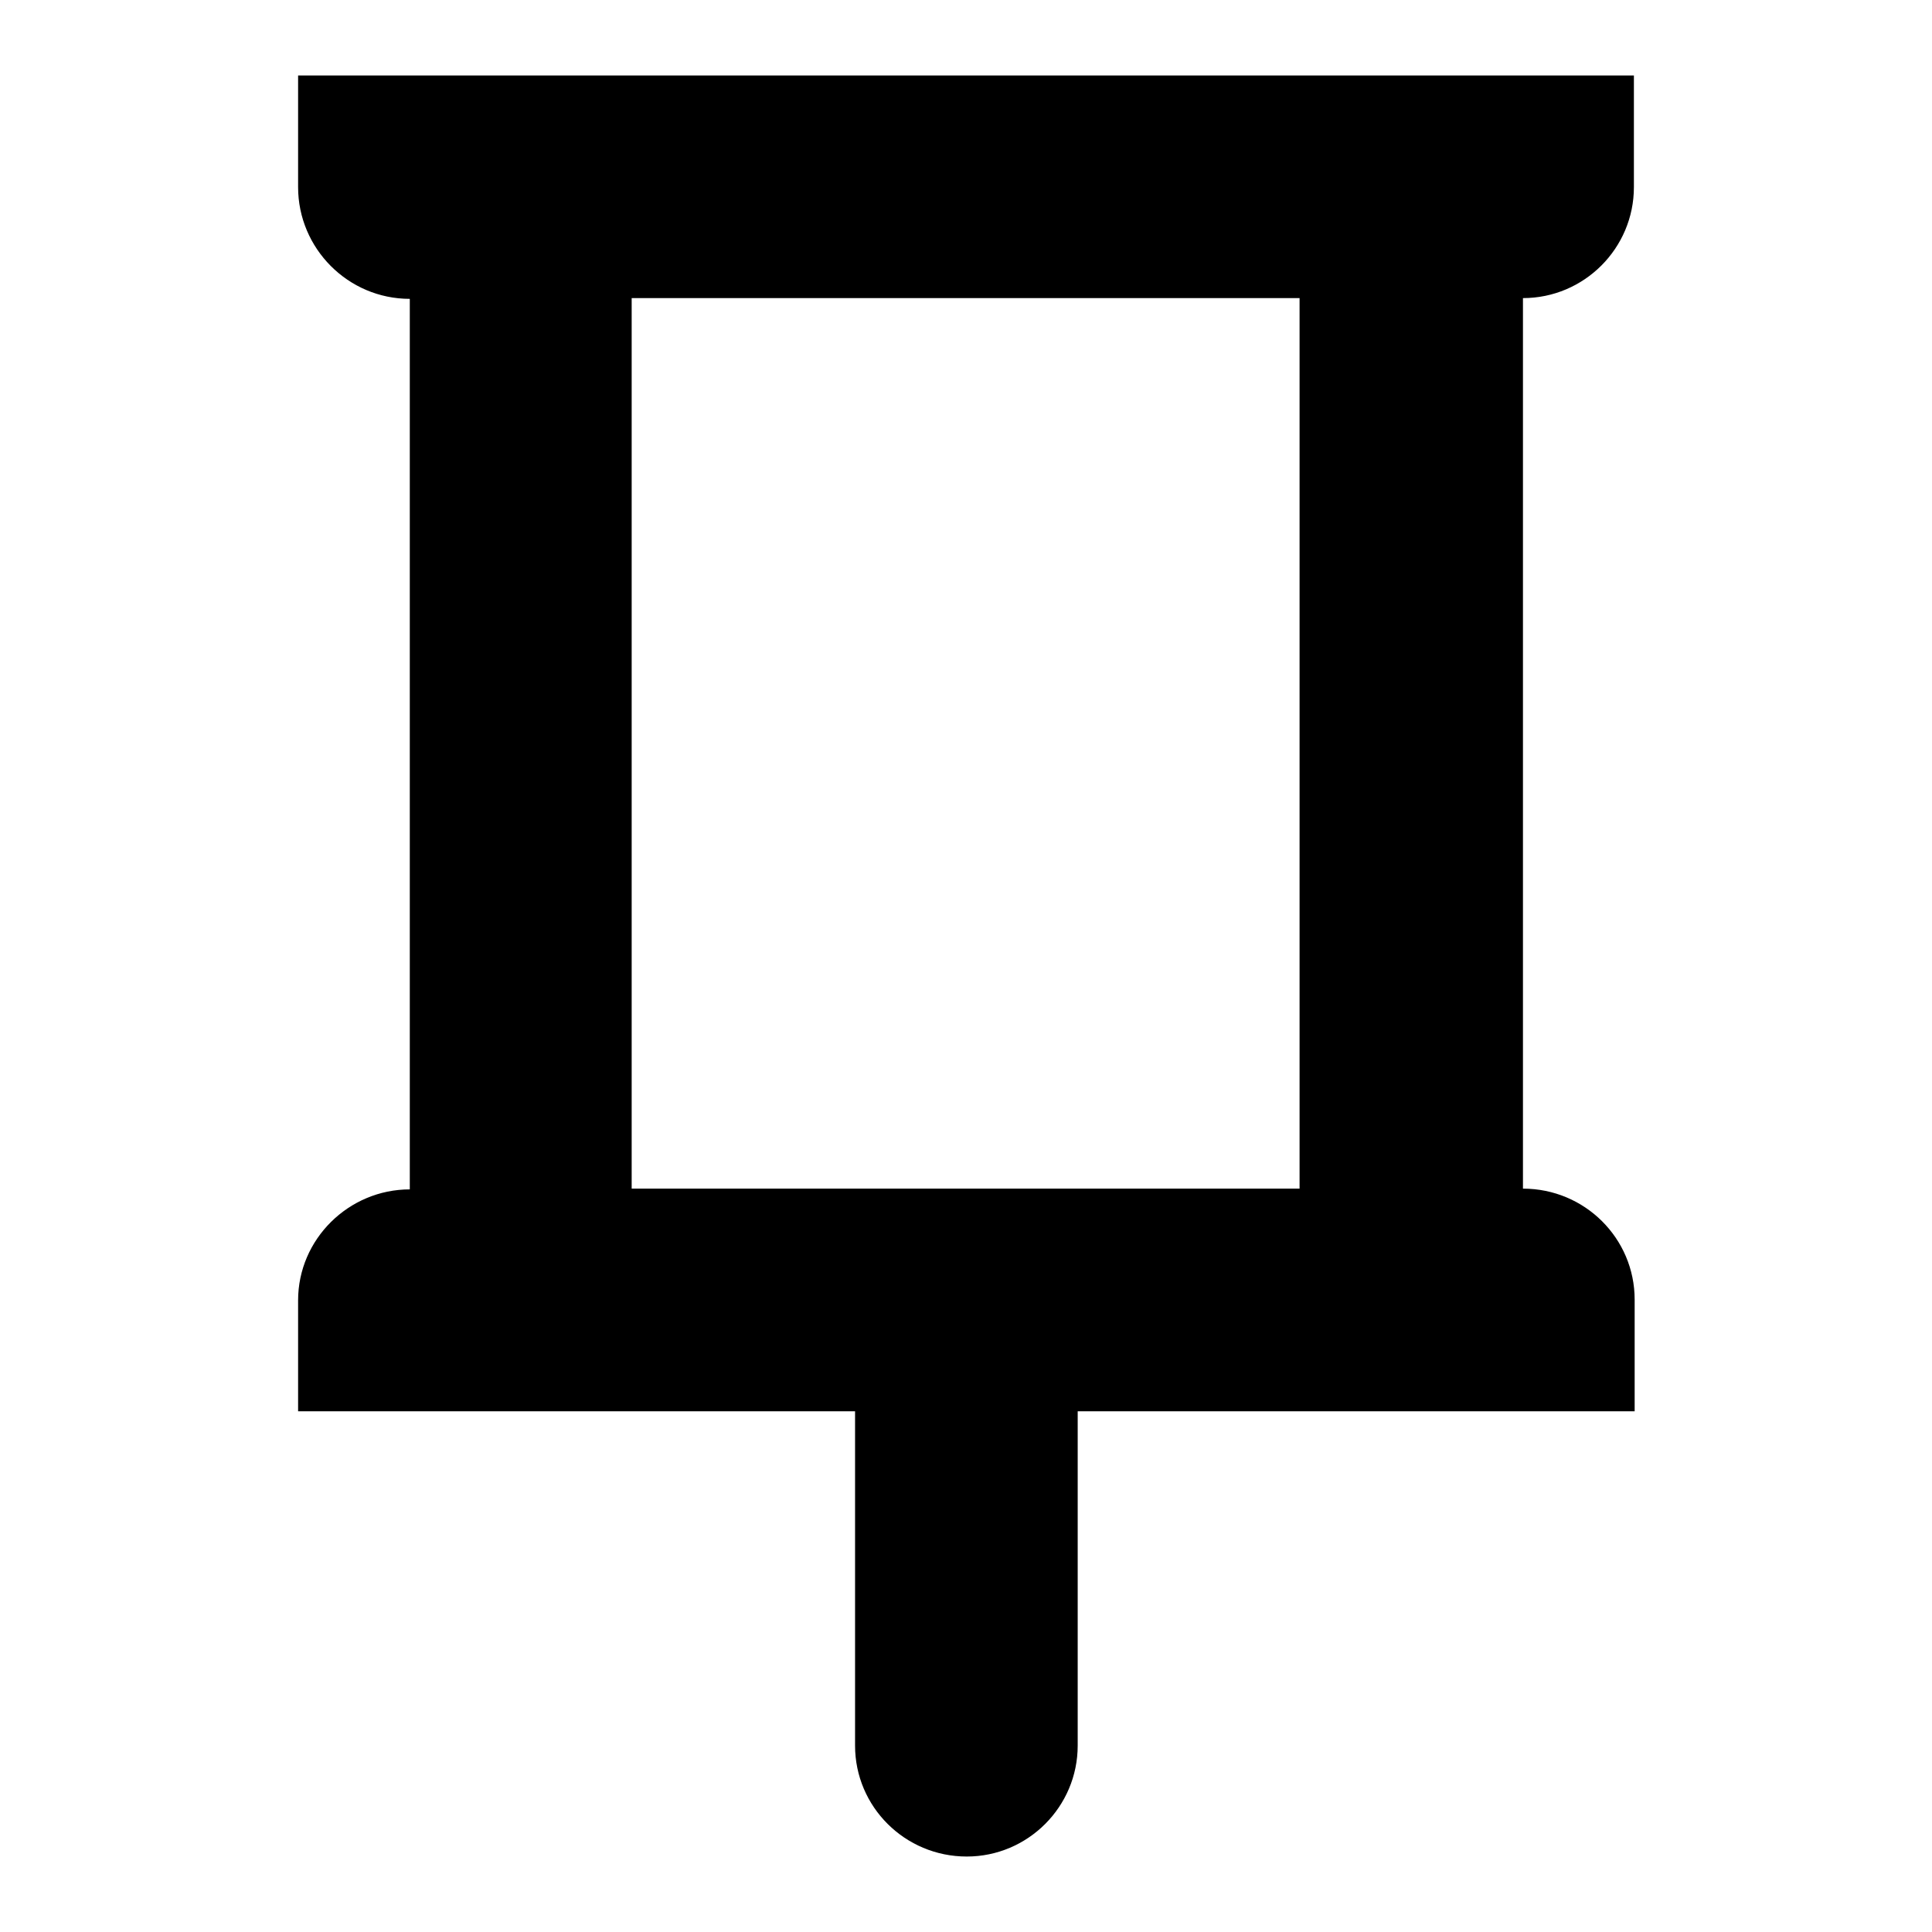
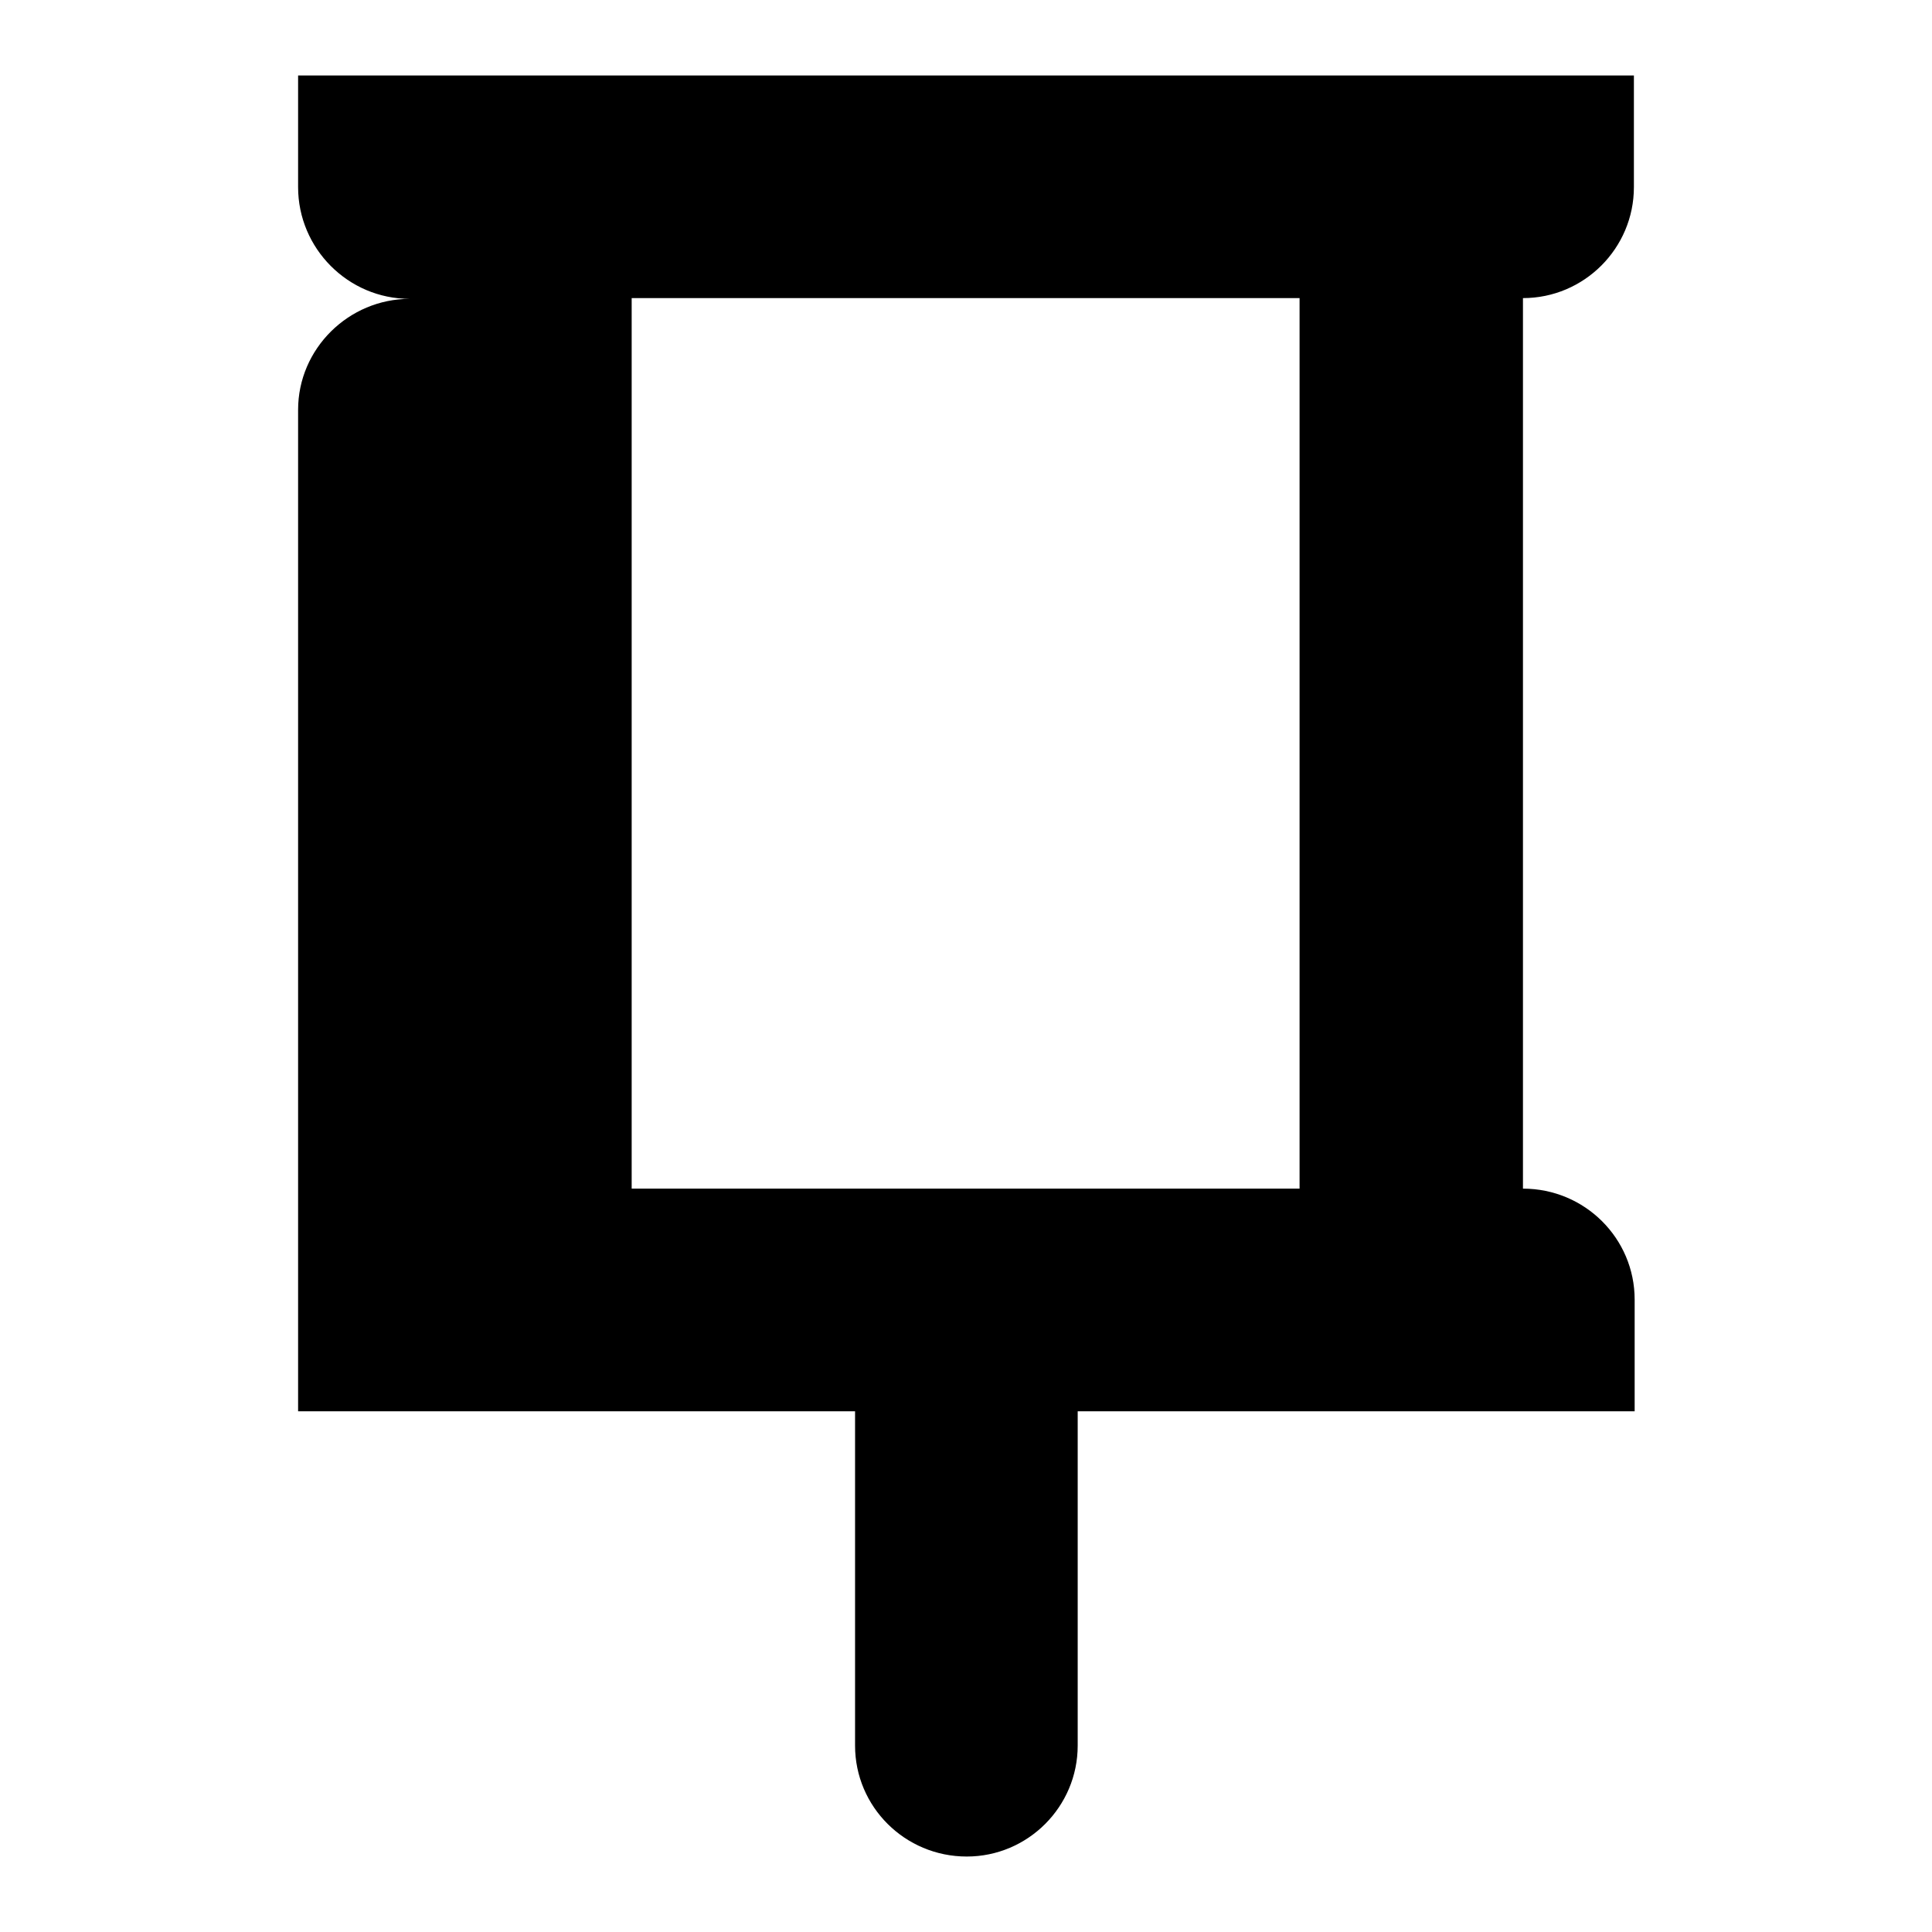
<svg xmlns="http://www.w3.org/2000/svg" version="1.1" x="0px" y="0px" viewBox="0 0 256 256" enable-background="new 0 0 256 256" xml:space="preserve">
  <g>
-     <path fill="#000000" d="M216.5,24.8V10h-177v14.8c0,8.1,6.6,14.8,14.8,14.8l0,0v118c-8.1,0-14.8,6.6-14.8,14.7l0,0V187h73.8v44.3 c0,8.1,6.6,14.7,14.8,14.7c8.1,0,14.7-6.6,14.7-14.7V187h73.8v-14.8c0-8.1-6.6-14.7-14.8-14.7l0,0v-118 C209.9,39.5,216.5,32.9,216.5,24.8L216.5,24.8L216.5,24.8z M172.3,157.5H83.7v-118h88.5V157.5L172.3,157.5z" />
+     <path fill="#000000" d="M216.5,24.8V10h-177v14.8c0,8.1,6.6,14.8,14.8,14.8l0,0c-8.1,0-14.8,6.6-14.8,14.7l0,0V187h73.8v44.3 c0,8.1,6.6,14.7,14.8,14.7c8.1,0,14.7-6.6,14.7-14.7V187h73.8v-14.8c0-8.1-6.6-14.7-14.8-14.7l0,0v-118 C209.9,39.5,216.5,32.9,216.5,24.8L216.5,24.8L216.5,24.8z M172.3,157.5H83.7v-118h88.5V157.5L172.3,157.5z" />
  </g>
</svg>